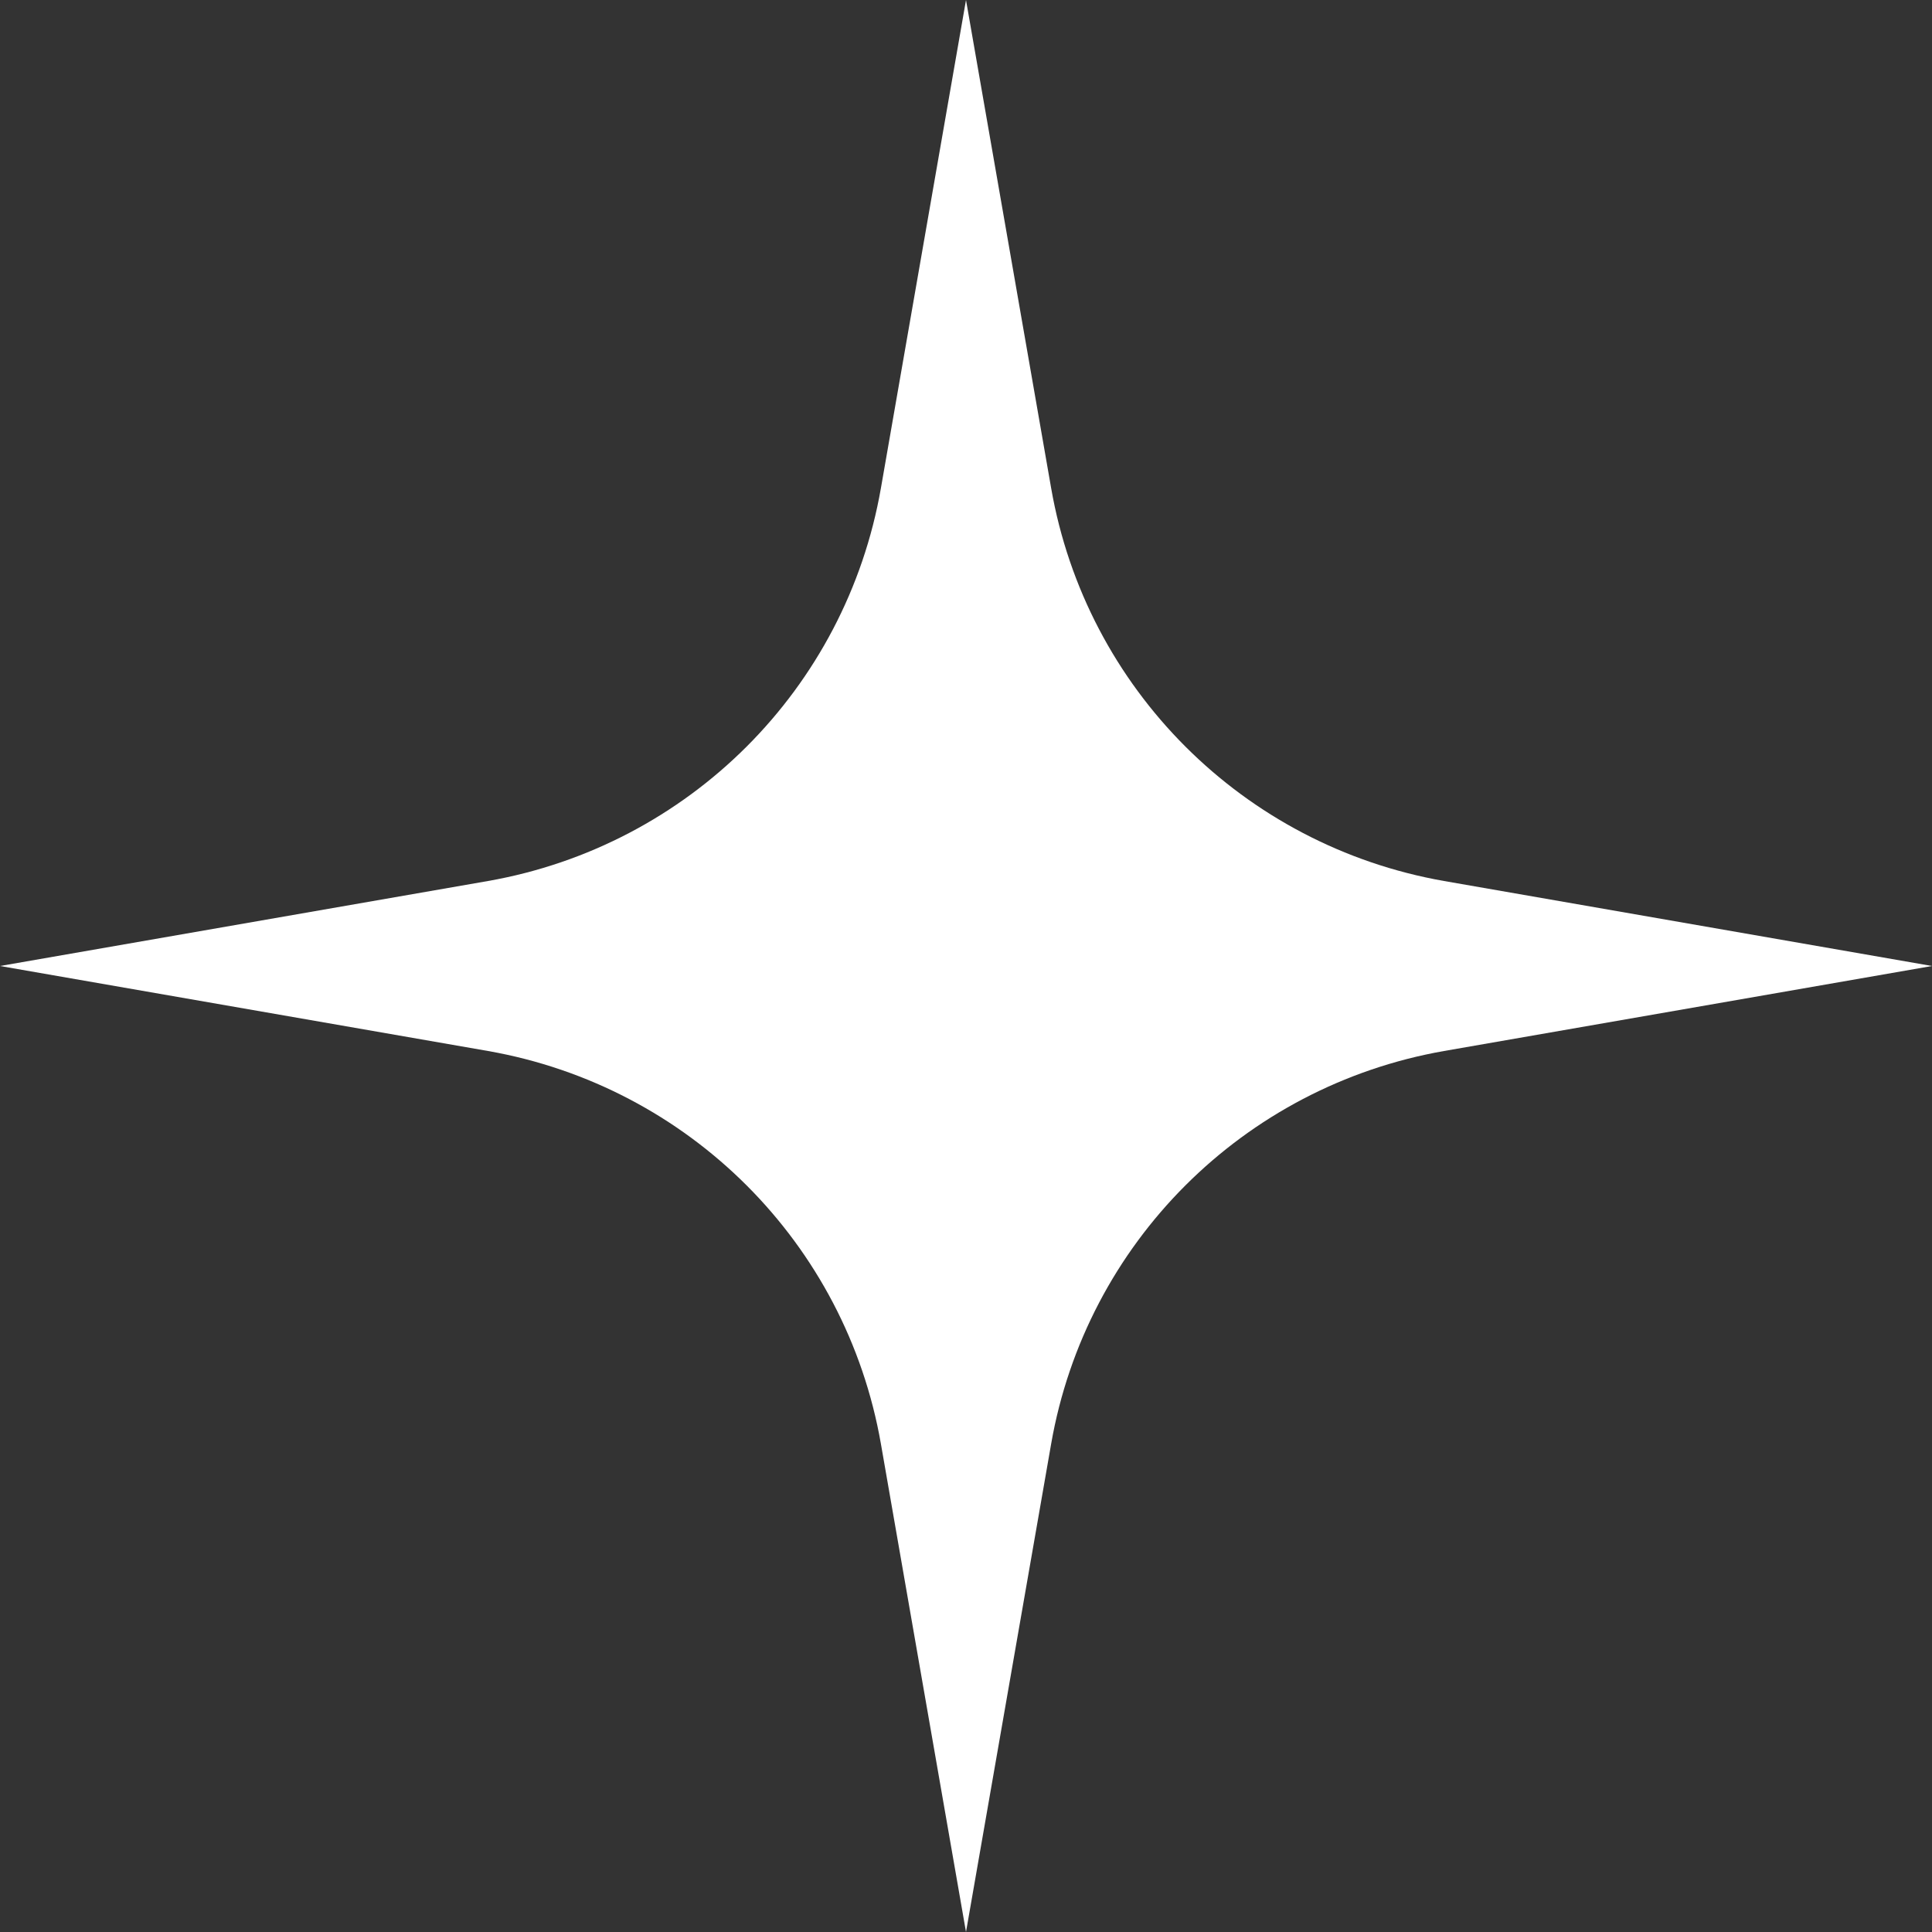
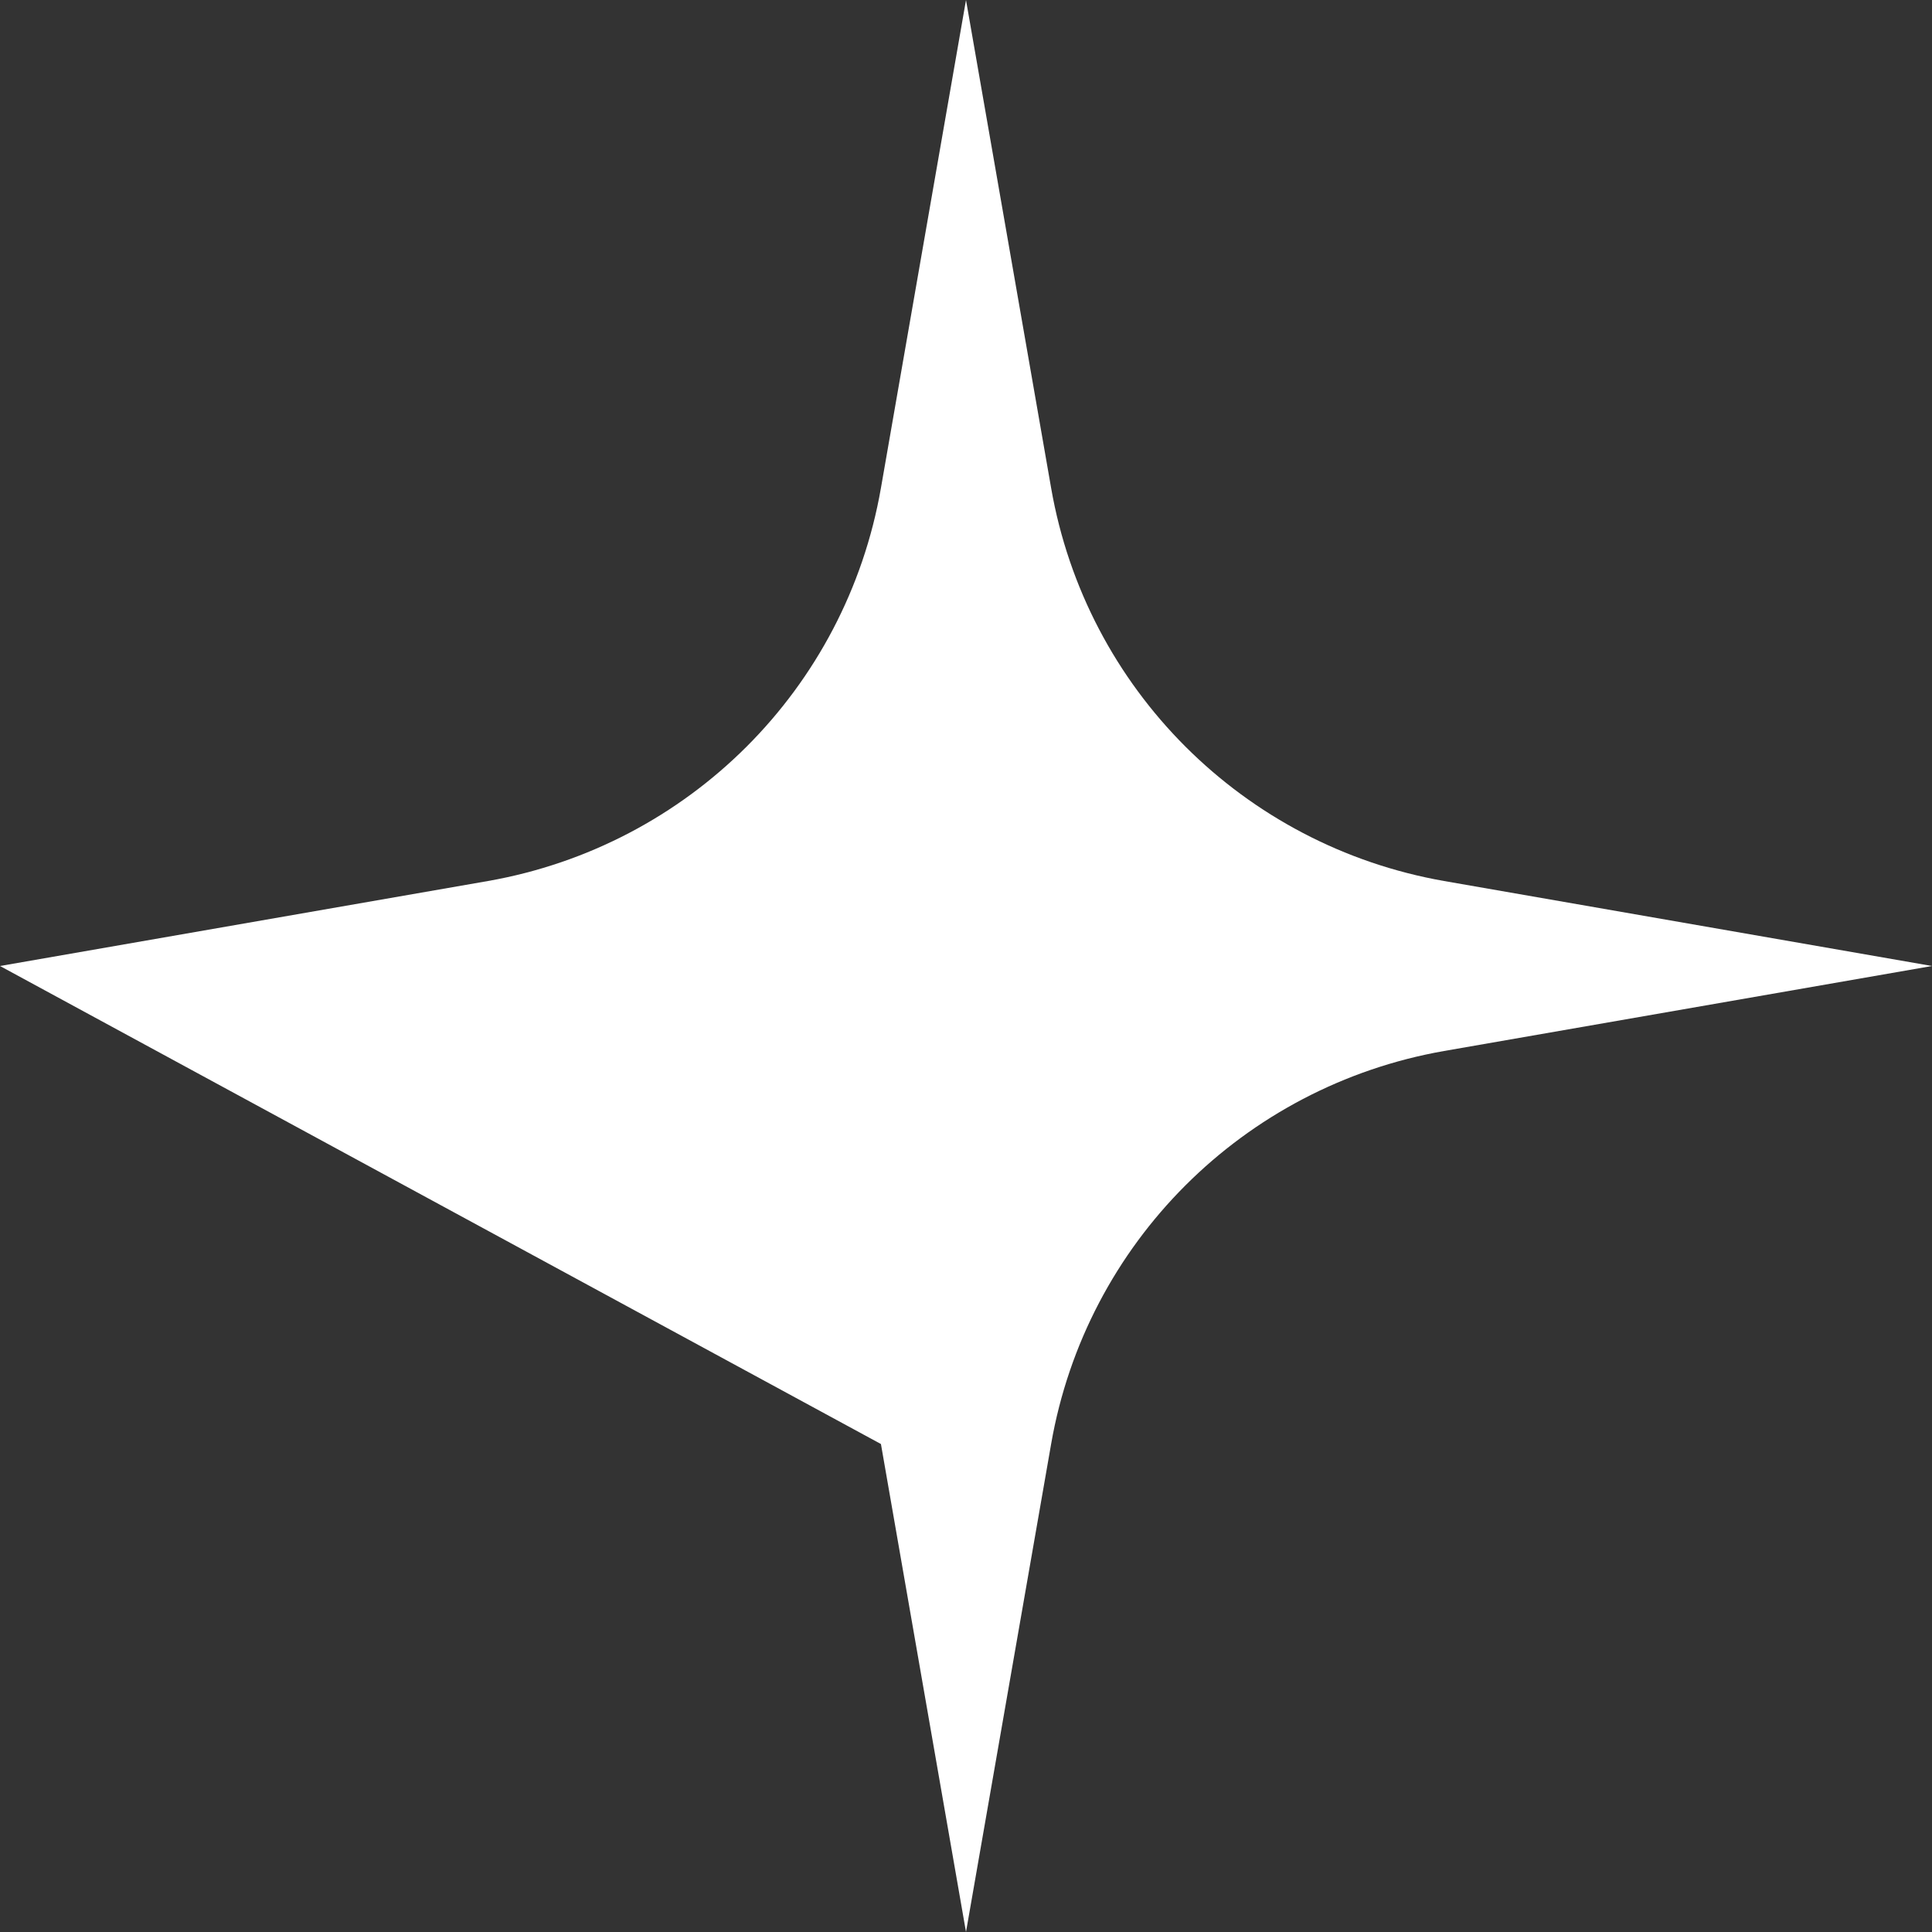
<svg xmlns="http://www.w3.org/2000/svg" width="35" height="35" viewBox="0 0 35 35" fill="none">
  <rect x="0" y="0" width="35" height="35" fill="#333333" stroke="none" />
-   <path d="M17.5 0L19.042 8.84C19.676 12.48 22.523 15.32 26.159 15.96L35 17.5L26.159 19.04C22.523 19.68 19.676 22.52 19.042 26.16L17.5 35L15.959 26.16C15.325 22.52 12.478 19.68 8.842 19.04L0 17.5L8.842 15.96C12.478 15.32 15.325 12.48 15.959 8.84L17.5 0Z" fill="white" />
+   <path d="M17.5 0L19.042 8.84C19.676 12.48 22.523 15.32 26.159 15.96L35 17.5L26.159 19.04C22.523 19.68 19.676 22.52 19.042 26.16L17.5 35L15.959 26.16L0 17.5L8.842 15.96C12.478 15.32 15.325 12.48 15.959 8.84L17.5 0Z" fill="white" />
</svg>